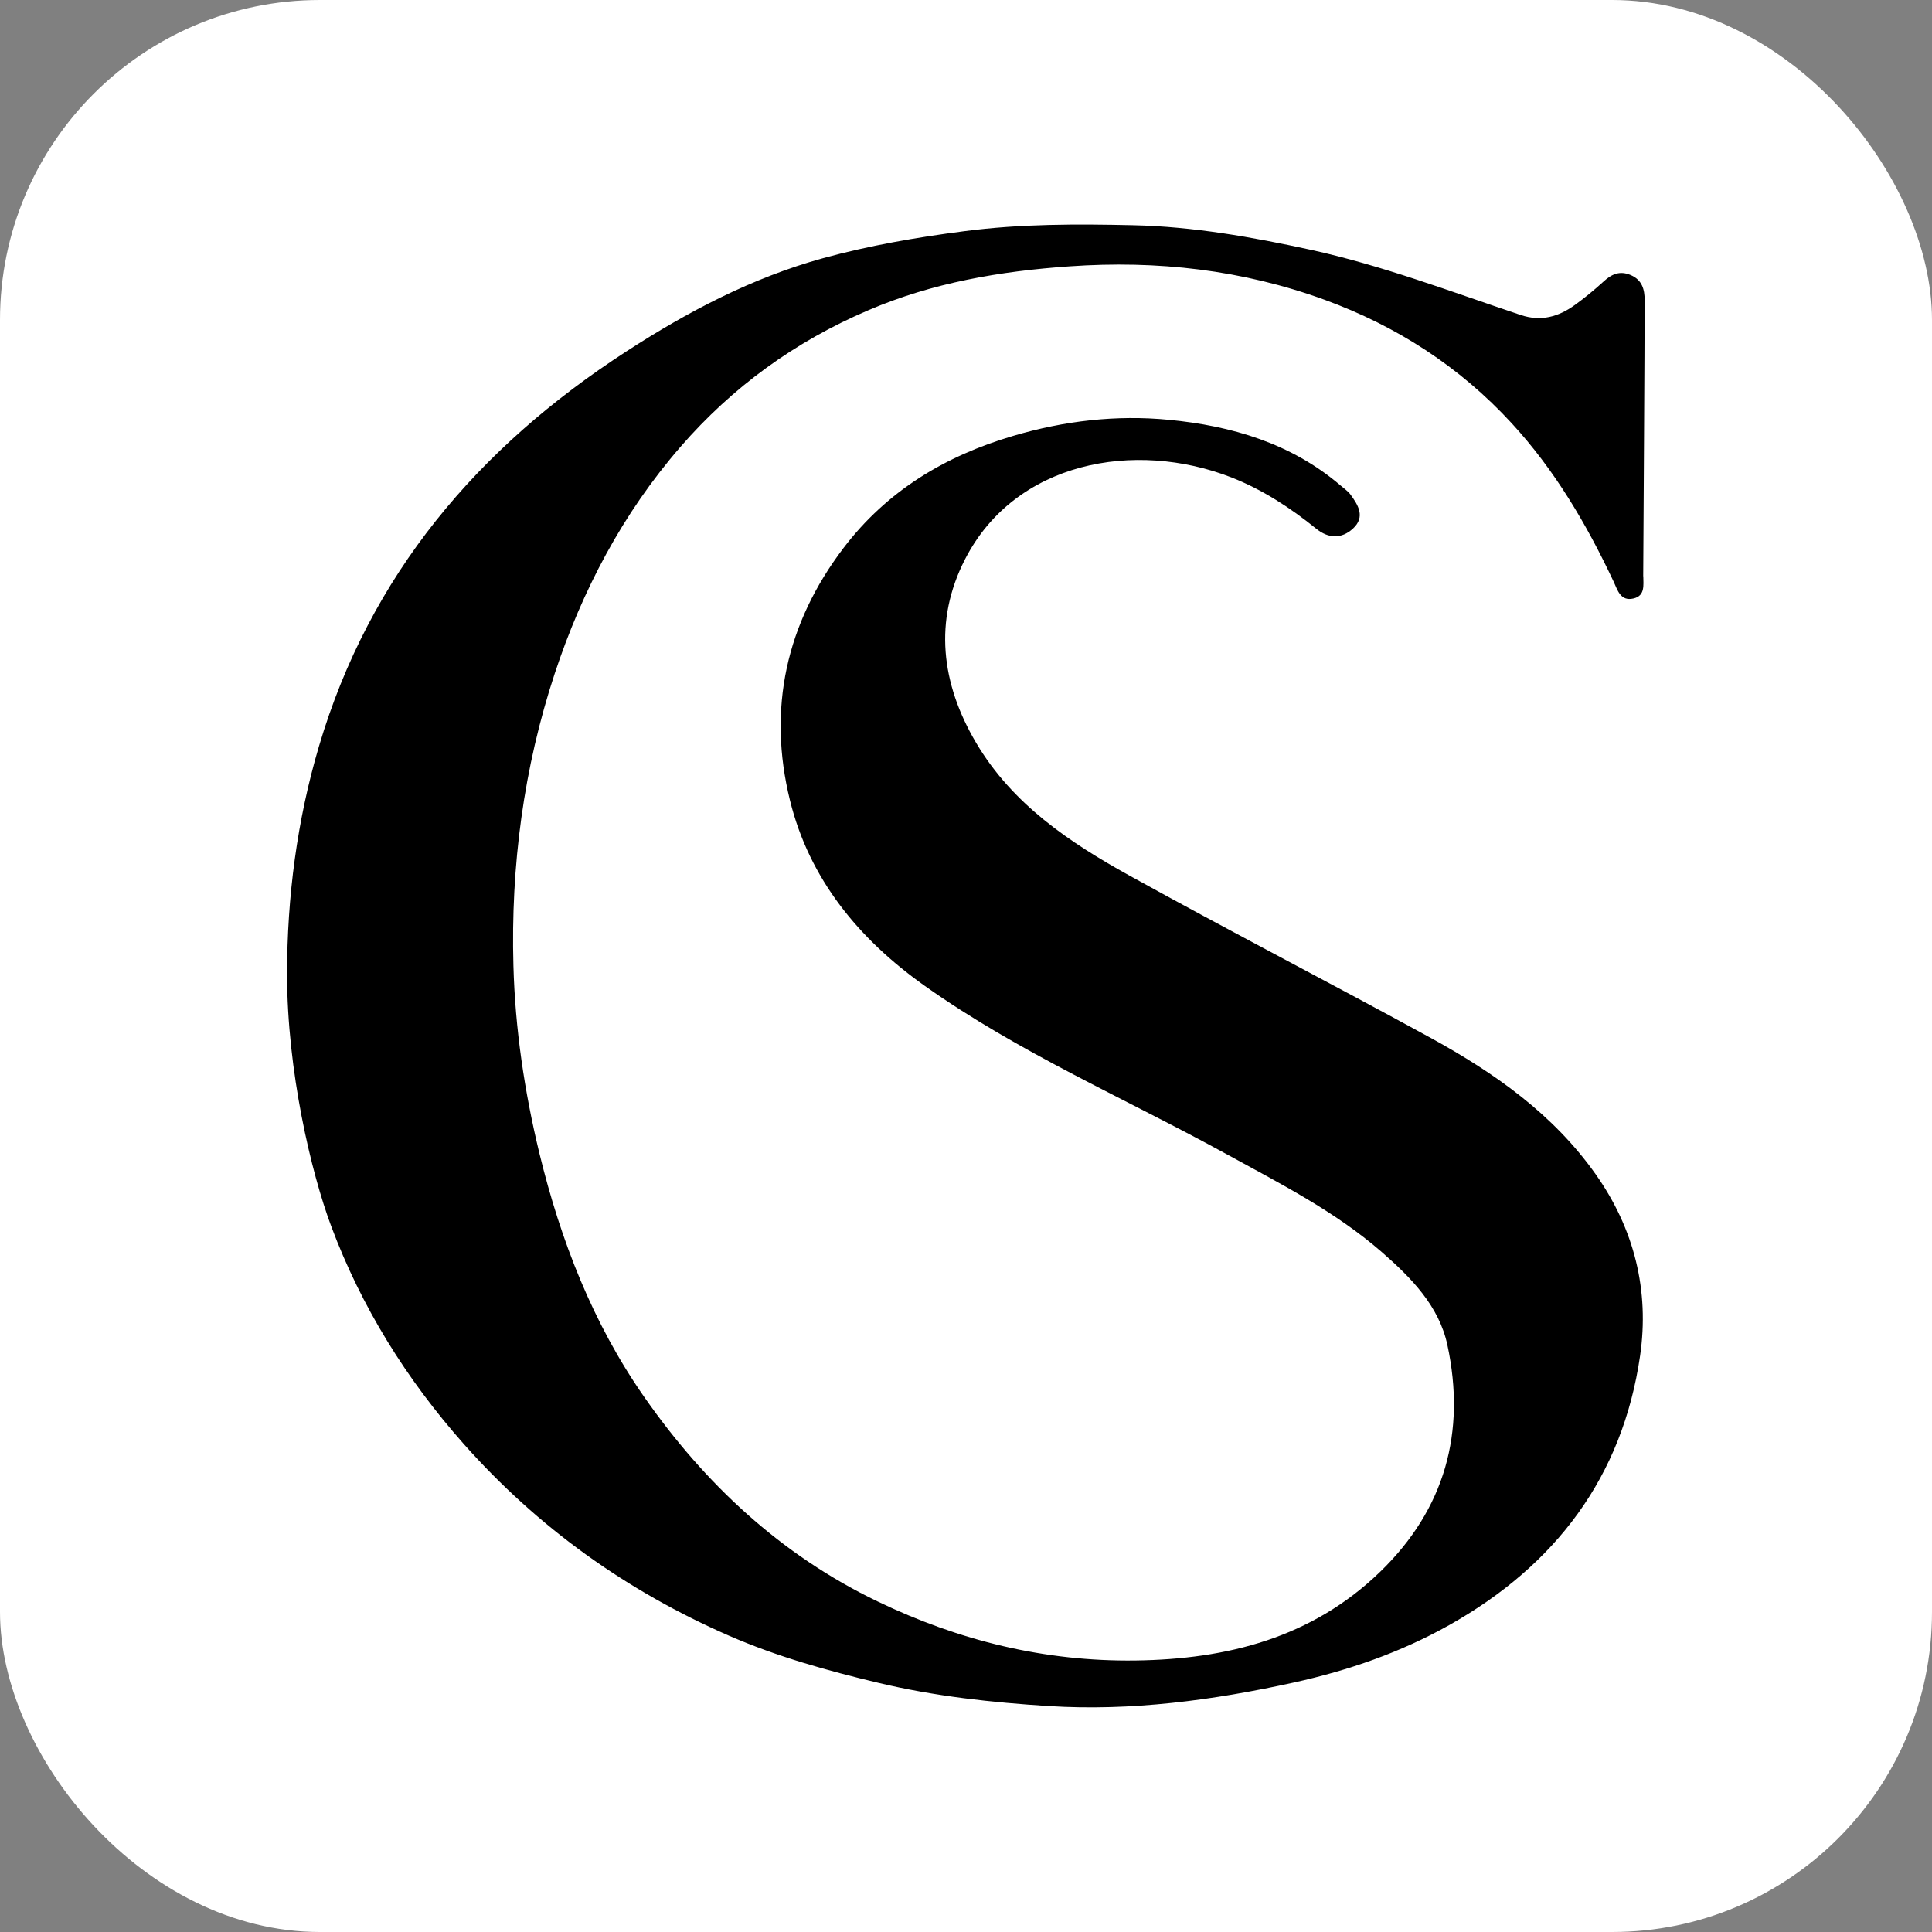
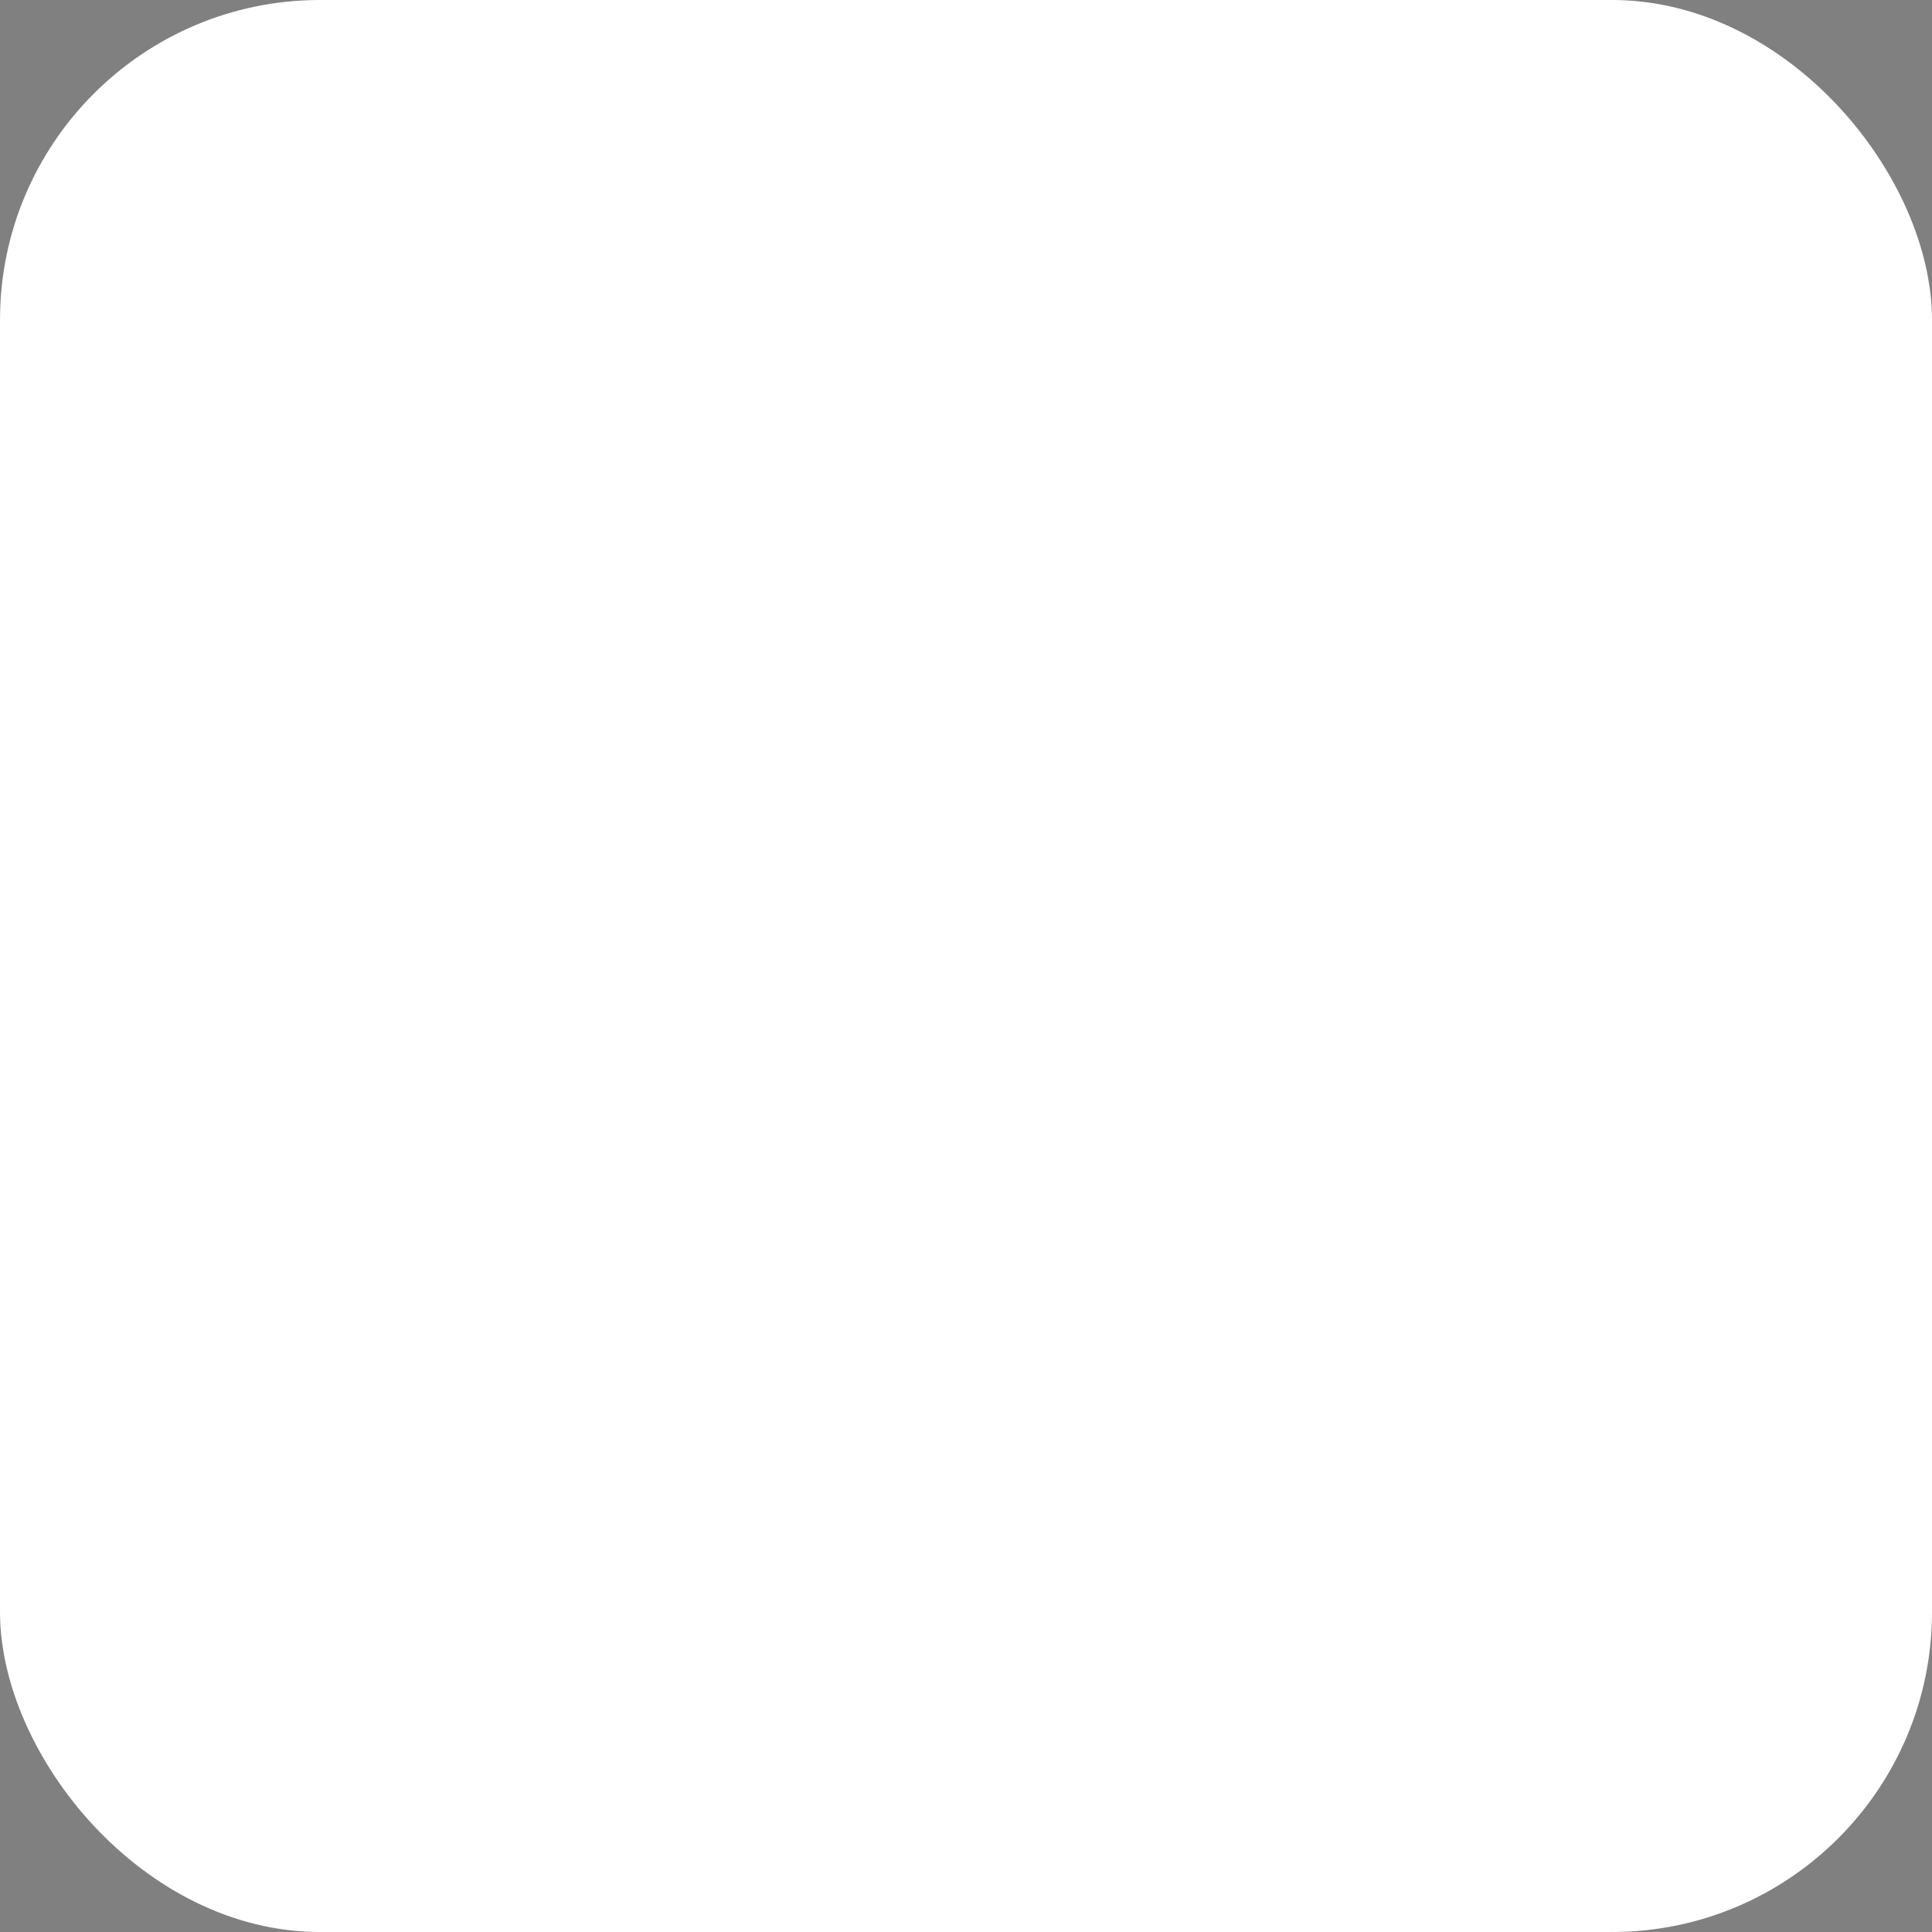
<svg xmlns="http://www.w3.org/2000/svg" viewBox="0 0 227.06 227.06" data-name="Livello 2" id="Livello_2">
  <rect x="0" y="0" width="227.06" height="227.06" fill="#808080" stroke="none" />
  <defs>
    <style>
      .cls-1 {
        fill: #fff;
      }
    </style>
  </defs>
  <g data-name="Livello 1" id="Livello_1-2">
    <g>
      <rect ry="37.61" rx="37.61" height="227.06" width="227.06" class="cls-1" />
-       <path d="m193.13,67.73c0,1.01.24,2.3-1.17,2.61-1.52.35-1.86-1.01-2.32-1.99-3.17-6.74-6.91-13.1-11.99-18.62-6.13-6.66-13.52-11.41-21.95-14.49-9.68-3.53-19.68-4.66-29.98-3.94-8.19.57-16.12,1.92-23.69,5.17-8.58,3.67-15.94,9-22.06,16.05-6.8,7.83-11.54,16.86-14.77,26.62-3.67,11.12-5.18,22.68-4.86,34.34.2,7.41,1.29,14.79,3.06,22.09,2.5,10.25,6.26,19.91,12.25,28.52,7.13,10.24,16.09,18.64,27.49,24.12,9.57,4.61,19.66,7.08,30.3,6.94,10.78-.14,20.74-2.66,28.76-10.42,7.63-7.38,10.1-16.42,7.91-26.64-.98-4.61-4.27-7.94-7.76-10.98-5.48-4.76-11.9-8.01-18.2-11.47-11.88-6.52-24.39-11.92-35.5-19.8-7.71-5.47-13.53-12.52-15.81-21.79-2.65-10.76-.45-20.77,6.29-29.64,5.09-6.7,11.91-10.81,19.94-13.18,6.02-1.78,12.14-2.49,18.32-1.89,7.35.71,14.34,2.75,20.14,7.7.4.35.86.65,1.17,1.06.93,1.26,1.79,2.65.31,4.02-1.35,1.24-2.89,1.17-4.3.03-3.05-2.47-6.34-4.61-9.98-6.04-11.37-4.43-25.42-1.88-31.31,9.61-3.7,7.22-2.82,14.61,1.3,21.58,4.27,7.22,10.98,11.71,18.05,15.62,11.74,6.5,23.68,12.65,35.45,19.1,7.43,4.08,14.32,8.92,19.31,15.98,4.55,6.43,6.34,13.7,5.22,21.36-2.07,14.24-9.96,24.62-22.41,31.62-5.73,3.22-11.84,5.34-18.28,6.76-9.5,2.09-19.08,3.37-28.74,2.77-6.72-.42-13.45-1.15-20.11-2.74-6-1.43-11.87-3.07-17.5-5.52-12.02-5.25-22.46-12.69-31.2-22.54-6.75-7.61-12.04-16.12-15.58-25.59-2.36-6.31-5.19-18.27-5.19-29.63,0-9.05,1.17-18.08,3.75-26.79,5.96-20.14,18.67-35.09,36.11-46.39,7.25-4.7,14.81-8.67,23.11-10.96,5.42-1.49,10.99-2.45,16.62-3.18,6.65-.87,13.26-.85,19.89-.7,7.01.16,13.9,1.38,20.75,2.87,8.47,1.85,16.56,4.94,24.75,7.68,2.39.8,4.45.21,6.37-1.18,1.15-.83,2.26-1.74,3.31-2.7.97-.9,1.93-1.38,3.26-.81,1.34.58,1.63,1.69,1.63,2.96,0,5.44-.14,27.07-.17,32.44Z" />
    </g>
  </g>
</svg>